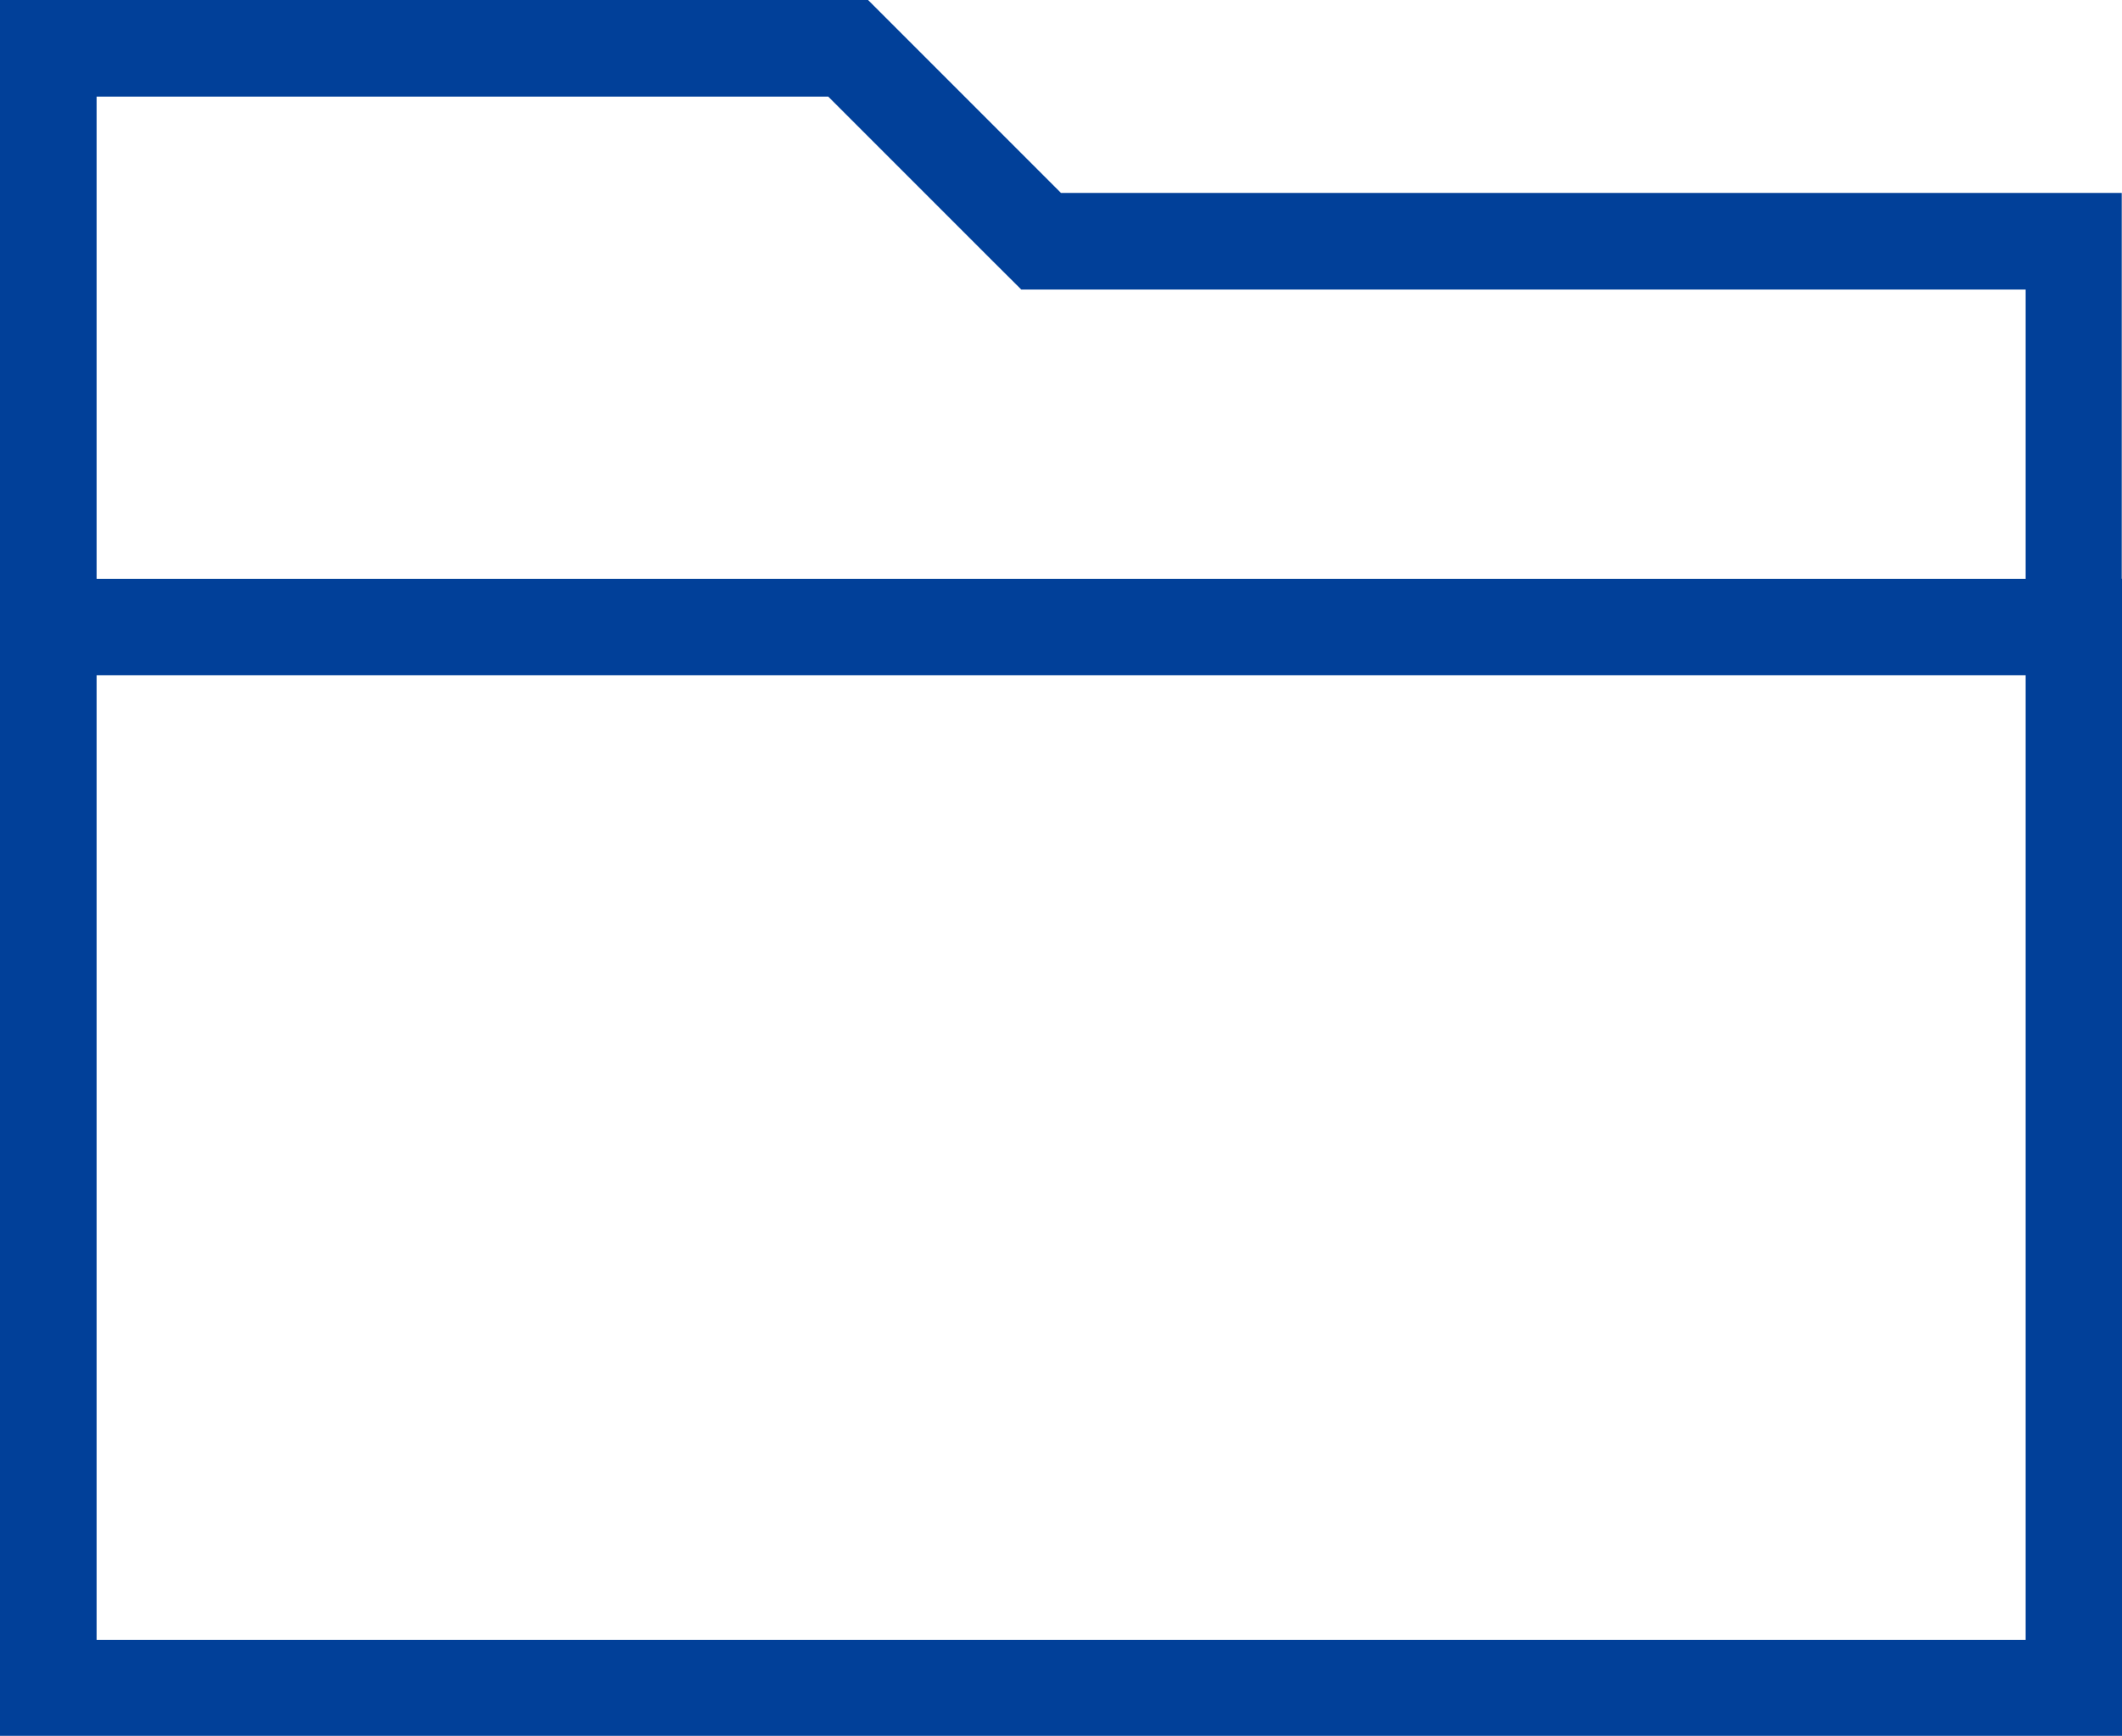
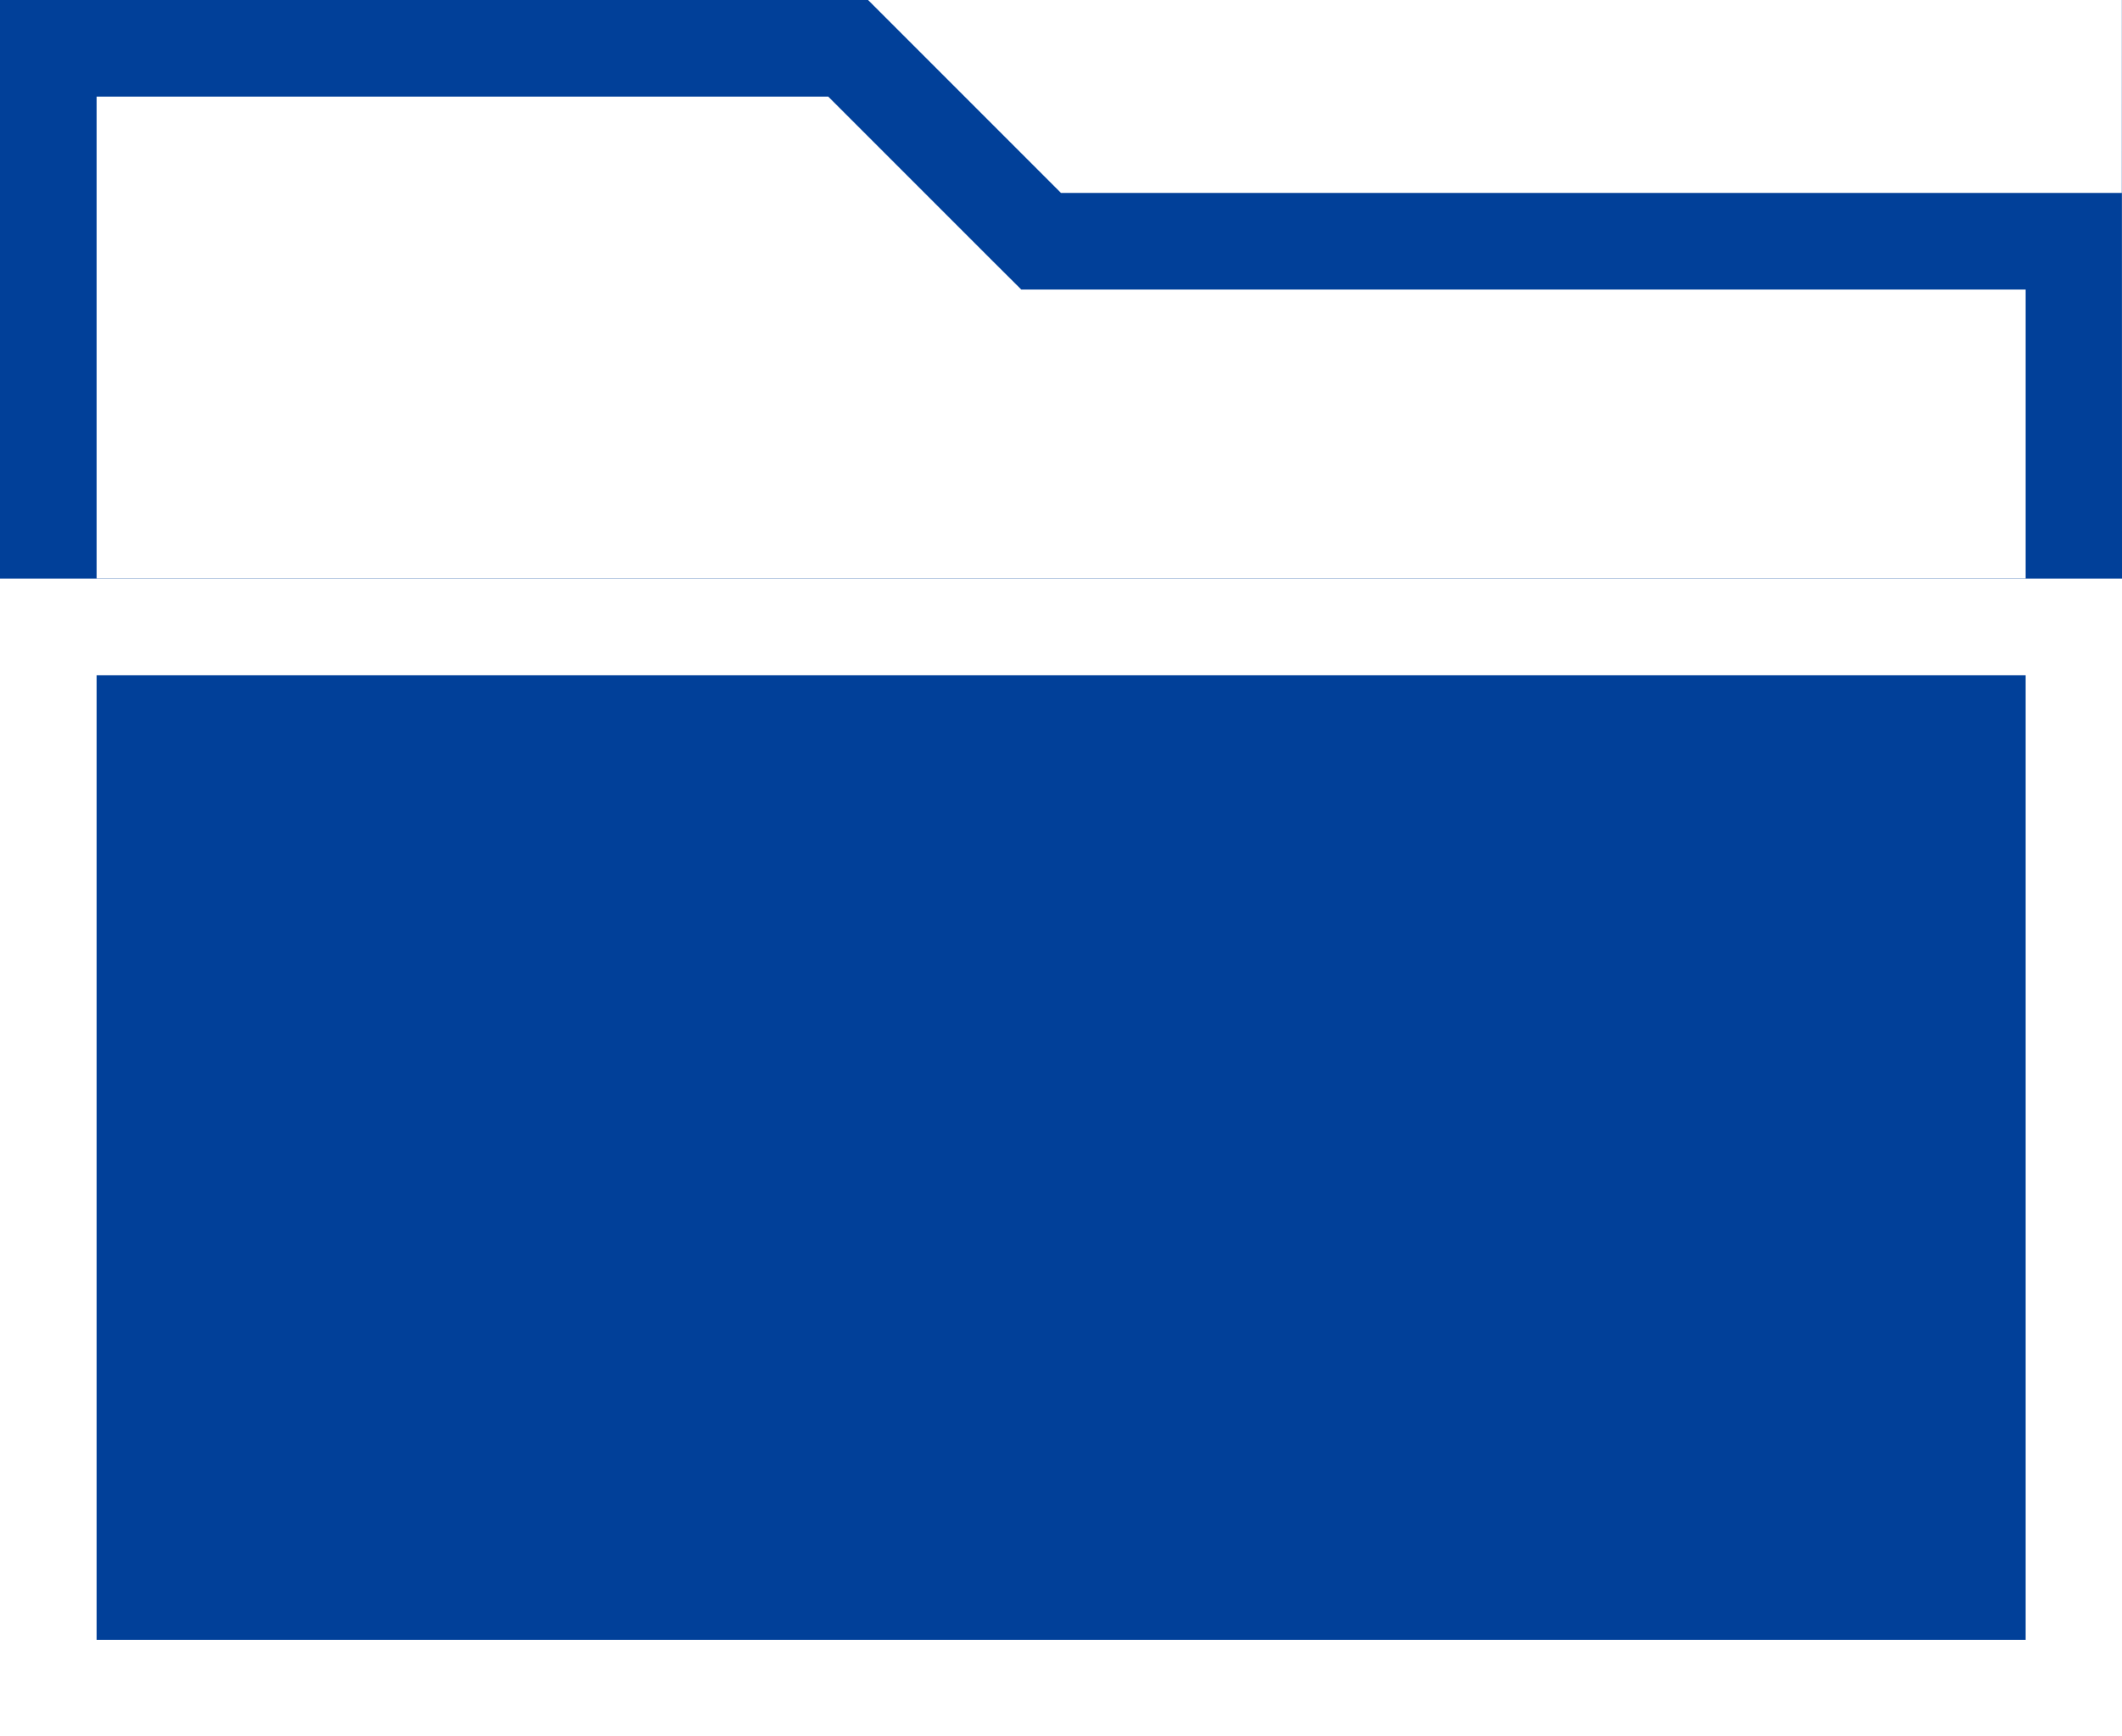
<svg xmlns="http://www.w3.org/2000/svg" viewBox="0 0 174.22 142.52">
  <defs>
    <style>.cls-1{fill:#014099;}</style>
  </defs>
  <g id="图层_2" data-name="图层 2">
    <g id="图层_1-2" data-name="图层 1">
-       <path class="cls-1" d="M174.2,47.52V15.84H87.11L71.27,0H0V23.75H0V47.5H0v95H174.22l0-95ZM7.93,15.84V7.93H68L81.52,21.45l2.33,2.32h82.46V47.52H7.93ZM166.29,134.63H7.93V55.43H166.31v79.2Z" />
+       <path class="cls-1" d="M174.2,47.52V15.84H87.11L71.27,0H0V23.75H0V47.5H0H174.22l0-95ZM7.93,15.84V7.93H68L81.52,21.45l2.33,2.32h82.46V47.52H7.93ZM166.29,134.63H7.93V55.43H166.31v79.2Z" />
    </g>
  </g>
</svg>